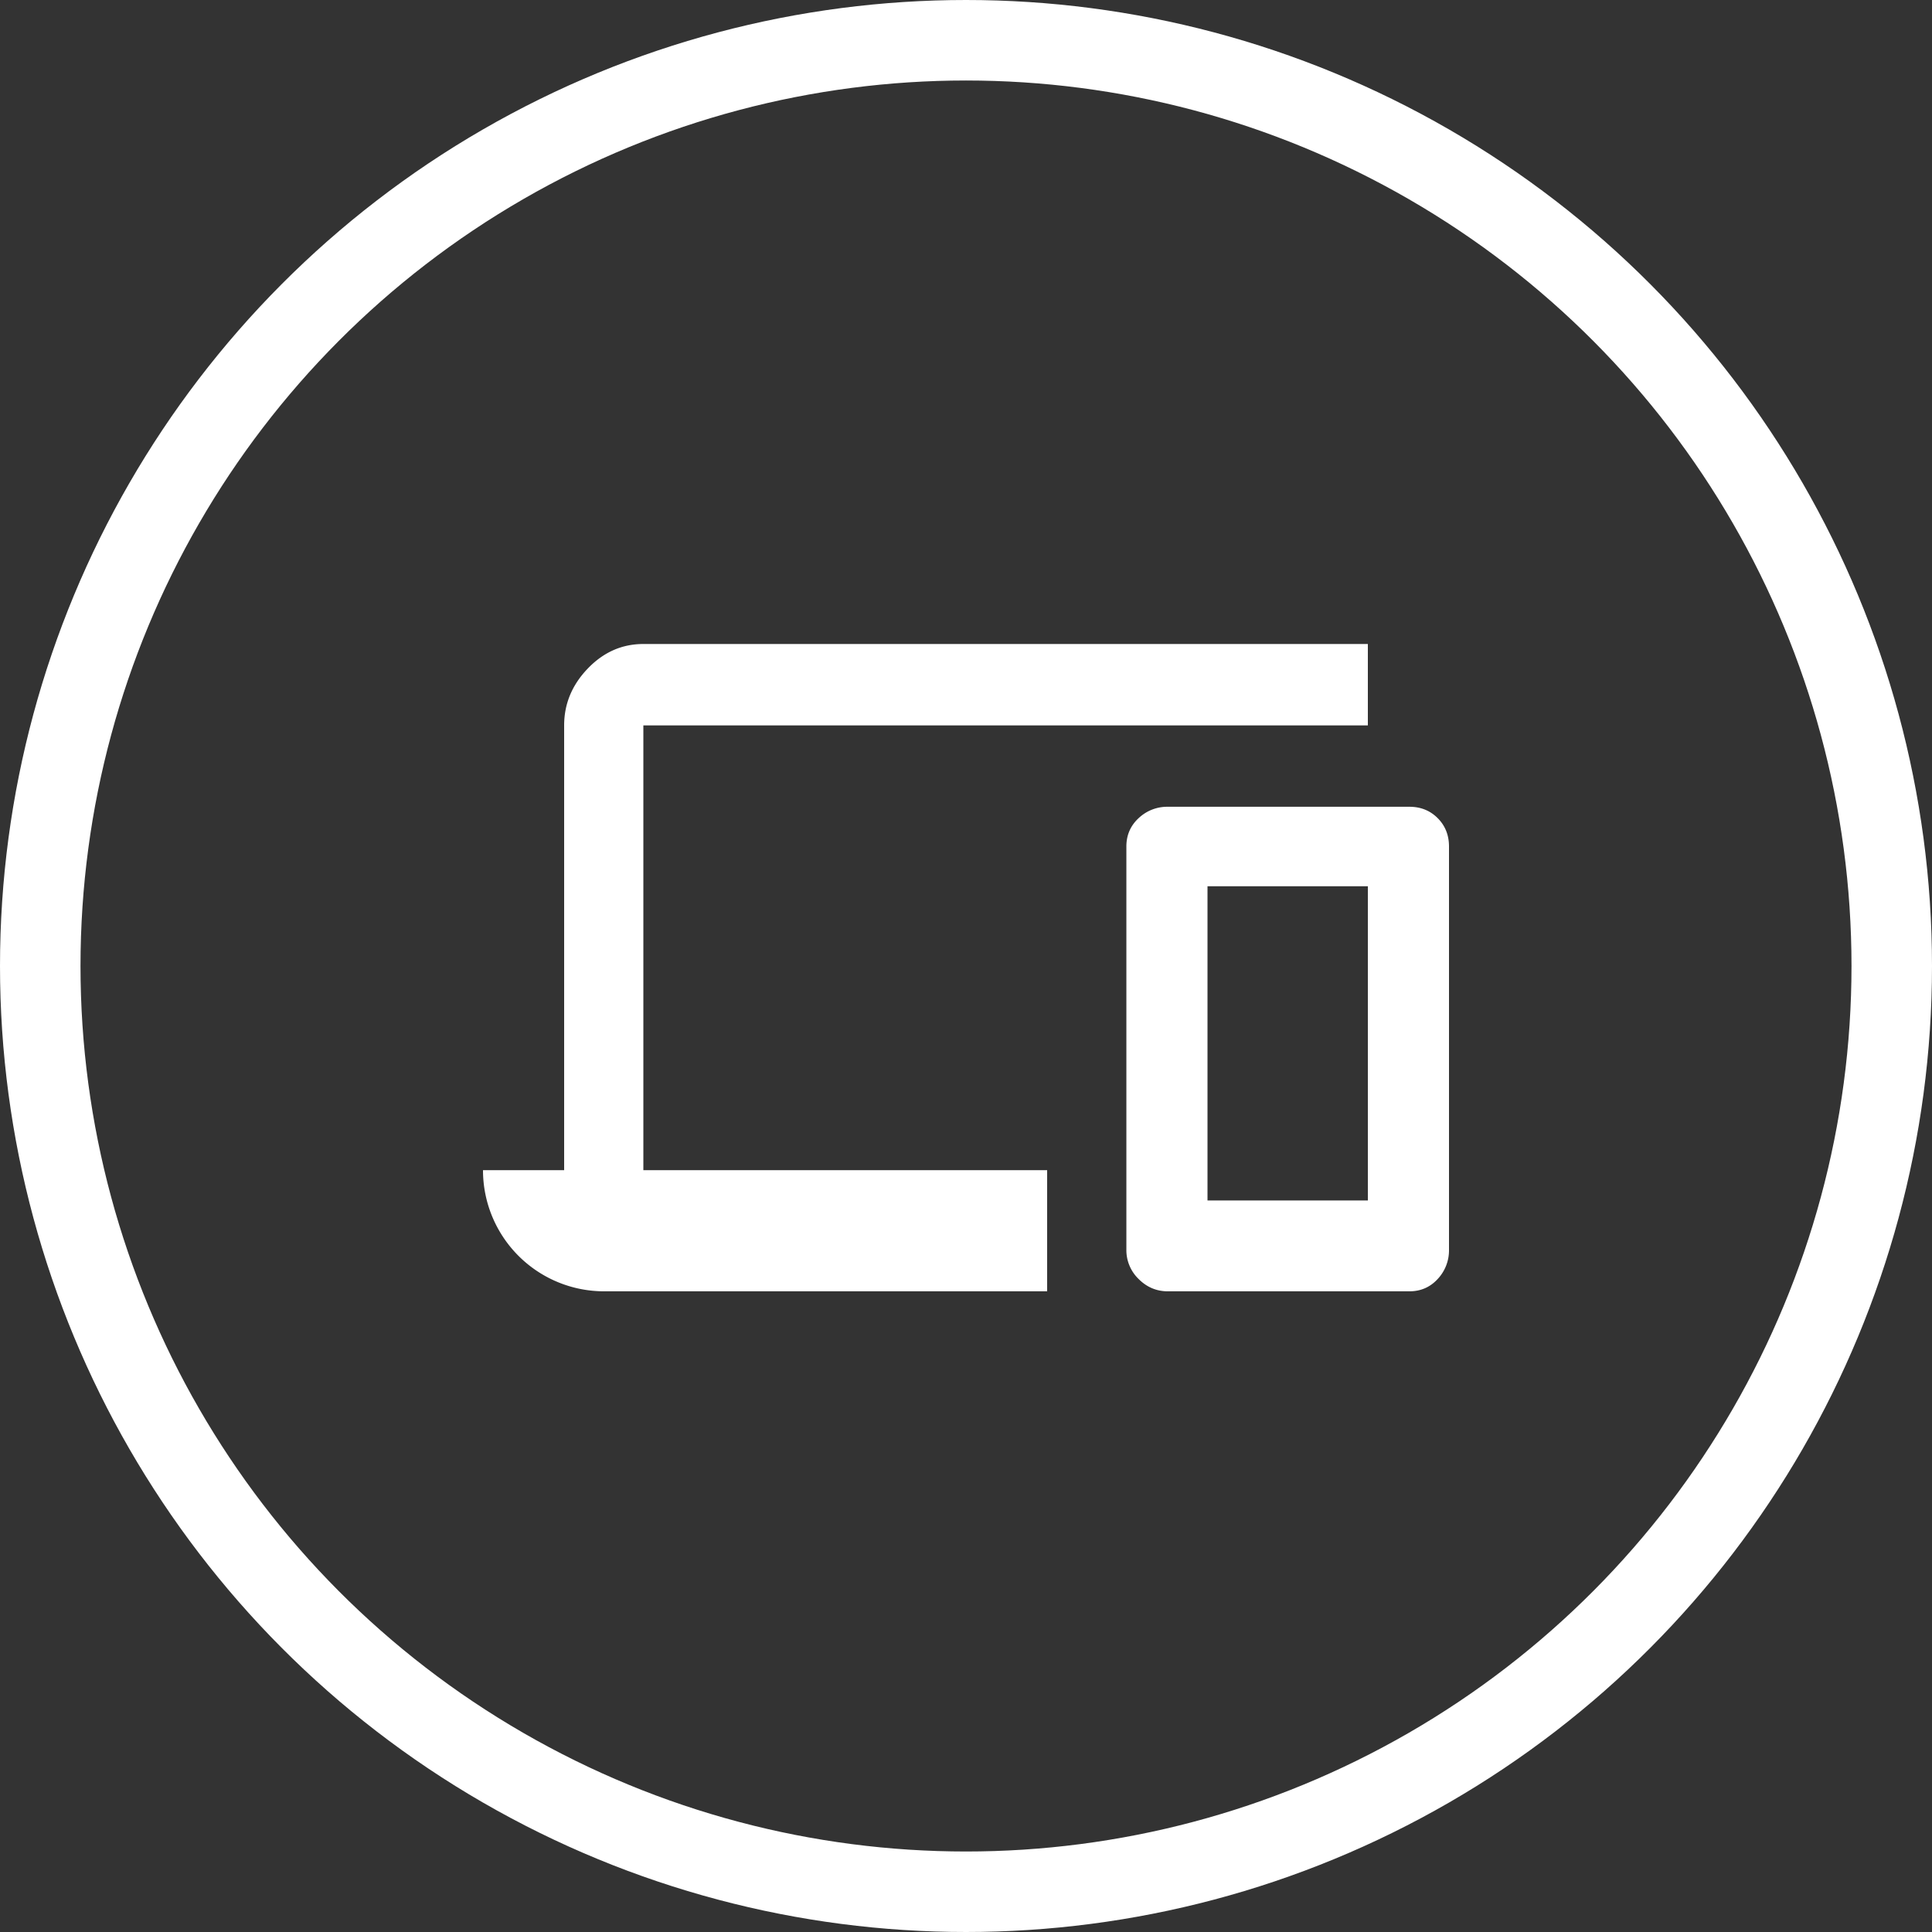
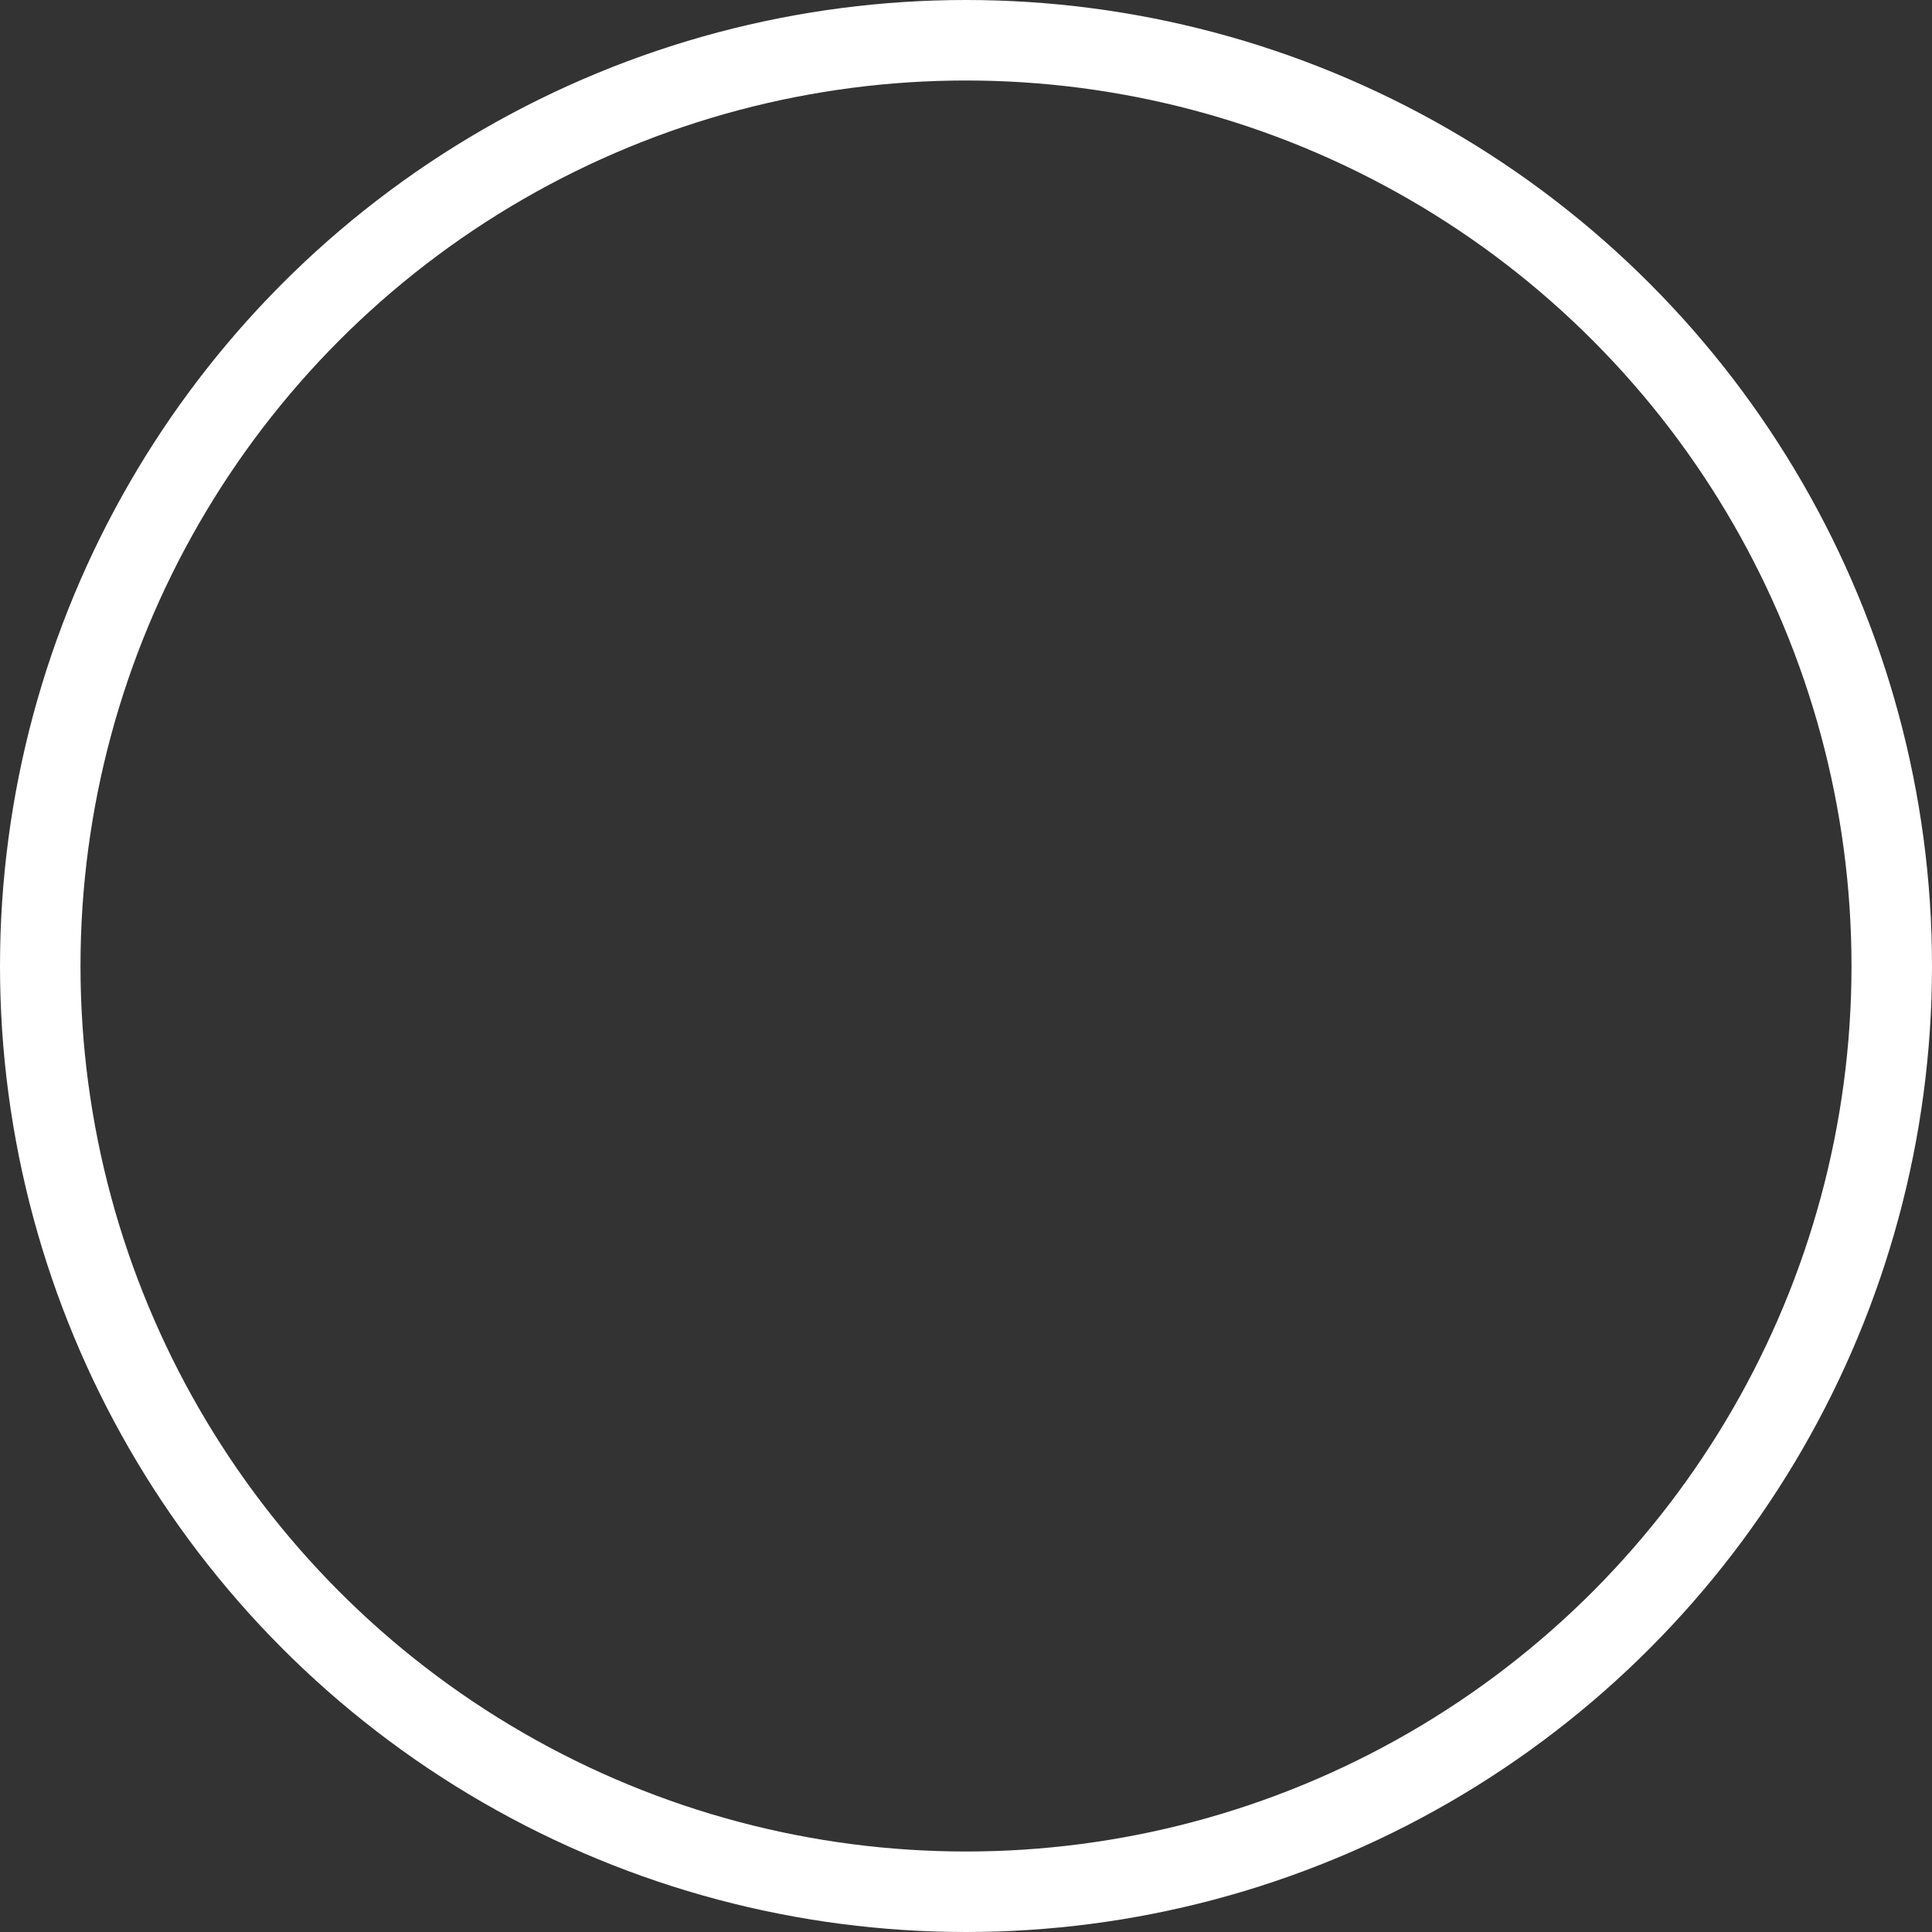
<svg xmlns="http://www.w3.org/2000/svg" width="120" height="120" viewBox="0 0 120 120" fill="none">
  <rect x="0" y="0" width="120" height="120" fill="#333333" stroke="none" />
  <circle cx="60" cy="60" r="57.5" stroke="#fff" stroke-width="5" />
-   <path fill-rule="evenodd" clip-rule="evenodd" d="M84.96 74.563V55.048H75v19.515h9.96zm2.58-24.453c.702 0 1.288.235 1.757.706.469.47.703 1.058.703 1.763v25.04a2.6 2.6 0 01-.703 1.823c-.469.51-1.055.764-1.758.764h-15c-.703 0-1.308-.255-1.816-.764a2.492 2.492 0 01-.762-1.822V52.579c0-.705.254-1.293.762-1.763a2.582 2.582 0 011.816-.706h15zm-47.58-5.055v27.627h25.08v7.524H37.523A7.524 7.524 0 0130 72.682h5.04V45.055c0-1.332.487-2.508 1.464-3.527C37.48 40.51 38.633 40 39.96 40h45v5.055h-45z" fill="#fff" />
</svg>